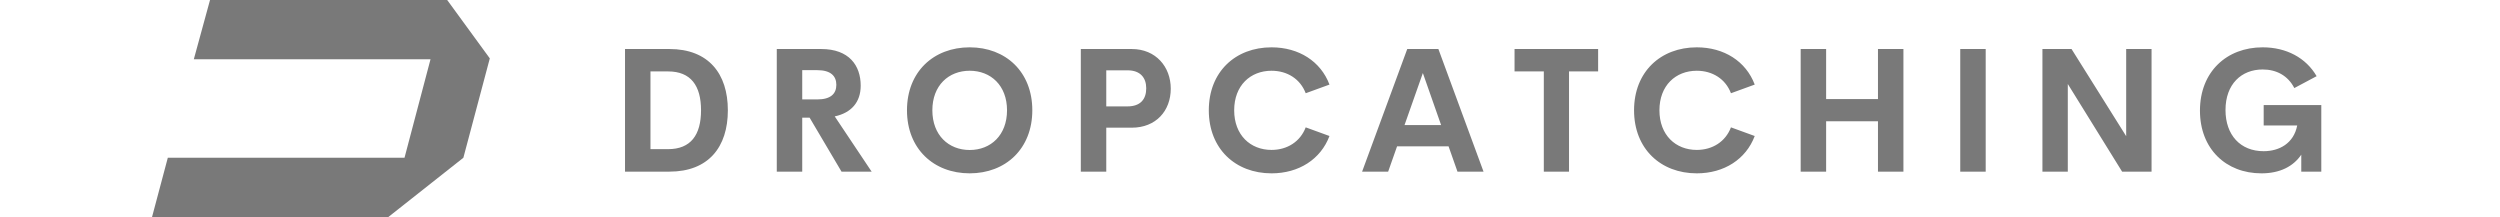
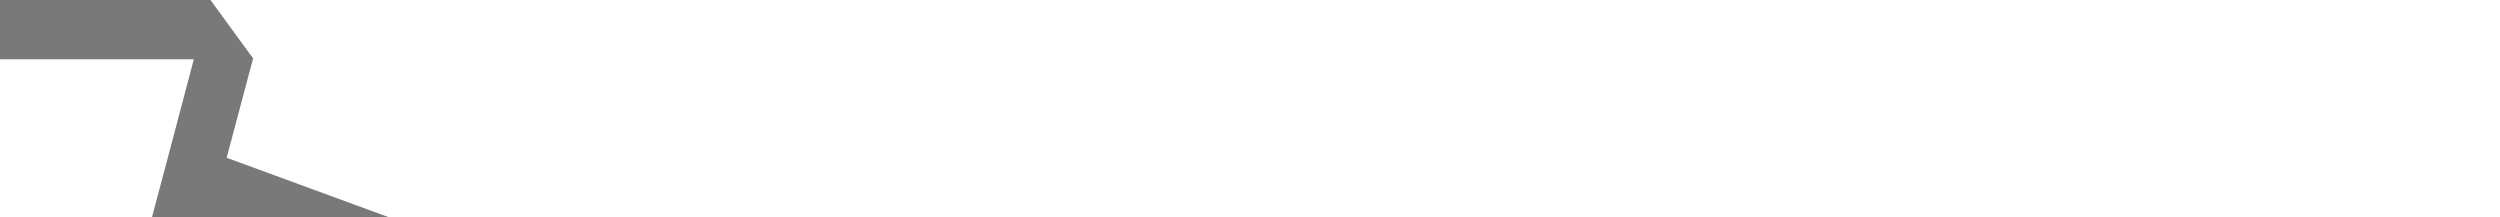
<svg xmlns="http://www.w3.org/2000/svg" class="css-1j8o68f" width="429" height="37.258" viewBox="0 0 325 32.134">
  <g transform="matrix(1.052 0 0 1.052 1.136 -30.24)" fill="#797979" featurekey="monogramFeature-0">
-     <path d="m32.16 59.28h-33.24l2.22-8.34h8.34 16.26 8.7l3.66-13.86h-22.02-2.94-8.34l2.28-8.34h8.34 2.94 22.02 0.06l6 8.22-3.72 13.98z" />
+     <path d="m32.16 59.28h-33.24l2.22-8.34l3.66-13.86h-22.02-2.94-8.34l2.28-8.34h8.34 2.94 22.02 0.06l6 8.22-3.72 13.98z" />
  </g>
  <g transform="matrix(.643 0 0 .643 67.653 -.318)" fill="#797979" featurekey="nameFeature-0">
-     <path d="m3.652 40v-28.223h10.215c9.004 0 13.457 5.664 13.457 14.102 0 8.457-4.453 14.121-13.457 14.121h-10.215zm5.859-5.176h4.062c5.195 0 7.578-3.242 7.578-8.945s-2.383-8.945-7.578-8.945h-4.062v17.891zm43.975 5.176-7.344-12.422h-1.699v12.422h-5.859v-28.223h10.234c6.387 0 9.082 3.769 9.082 8.438 0 3.789-2.148 6.25-5.977 7.07l8.496 12.715h-6.934zm-9.043-23.359v6.738h3.457c3.125 0 4.394-1.328 4.394-3.359 0-2.012-1.27-3.379-4.394-3.379h-3.457zm38.545 23.75c-8.301 0-14.434-5.664-14.434-14.512 0-8.867 6.133-14.492 14.434-14.492 8.281 0 14.414 5.625 14.414 14.492 0 8.848-6.133 14.512-14.414 14.512zm0-5.371c4.863 0 8.594-3.418 8.594-9.141 0-5.703-3.731-9.102-8.594-9.102s-8.594 3.398-8.594 9.102c0 5.723 3.731 9.141 8.594 9.141zm37.315-23.242c5.527 0 8.965 4.102 8.965 9.121 0 5.137-3.438 8.984-8.965 8.984h-5.879v10.117h-5.859v-28.223h11.738zm-0.977 13.203c2.93 0 4.297-1.621 4.297-4.16 0-2.441-1.367-4.141-4.297-4.141h-4.902v8.301h4.902zm33.134 15.411c-8.301 0-14.434-5.644-14.434-14.512s6.133-14.492 14.434-14.492c6.289 0 11.328 3.223 13.34 8.574l-5.469 1.992c-1.25-3.281-4.238-5.176-7.871-5.176-4.863 0-8.594 3.398-8.594 9.102s3.731 9.121 8.594 9.121c3.633 0 6.621-1.914 7.871-5.195l5.469 1.992c-2.012 5.352-7.051 8.594-13.34 8.594zm42.803-0.391-2.051-5.82h-11.855l-2.051 5.82h-5.996l10.391-28.223h7.168l10.391 28.223h-5.996zm-12.187-10.723h8.418l-4.199-11.973zm44.561-17.5v5.156h-6.699v23.066h-5.801v-23.066h-6.738v-5.156h19.238zm22.704 28.614c-8.301 0-14.434-5.644-14.434-14.512s6.133-14.492 14.434-14.492c6.289 0 11.328 3.223 13.34 8.574l-5.469 1.992c-1.25-3.281-4.238-5.176-7.871-5.176-4.863 0-8.594 3.398-8.594 9.102s3.731 9.121 8.594 9.121c3.633 0 6.621-1.914 7.871-5.195l5.469 1.992c-2.012 5.352-7.051 8.594-13.34 8.594zm41.709-28.614h5.859v28.223h-5.859v-11.602h-11.934v11.602h-5.859v-28.223h5.859v11.523h11.934v-11.523zm18.936 28.223v-28.223h5.859v28.223h-5.859zm38.194-28.223h5.84v28.223h-6.777l-12.5-20.176v20.176h-5.84v-28.223h6.699l12.578 20.059v-20.059zm31.122 28.614c-8.145 0-14.141-5.625-14.141-14.434 0-8.926 6.133-14.57 14.434-14.57 5.449 0 9.961 2.402 12.422 6.641l-5.137 2.734c-1.484-2.891-4.141-4.277-7.285-4.277-4.883 0-8.555 3.359-8.555 9.336 0 5.762 3.438 9.473 8.77 9.473 3.613 0 6.934-1.797 7.734-5.918h-7.715v-4.707h13.262v15.332h-4.609v-3.906c-1.816 2.676-4.863 4.297-9.18 4.297zm28.409 0c-1.738" />
-   </g>
+     </g>
</svg>